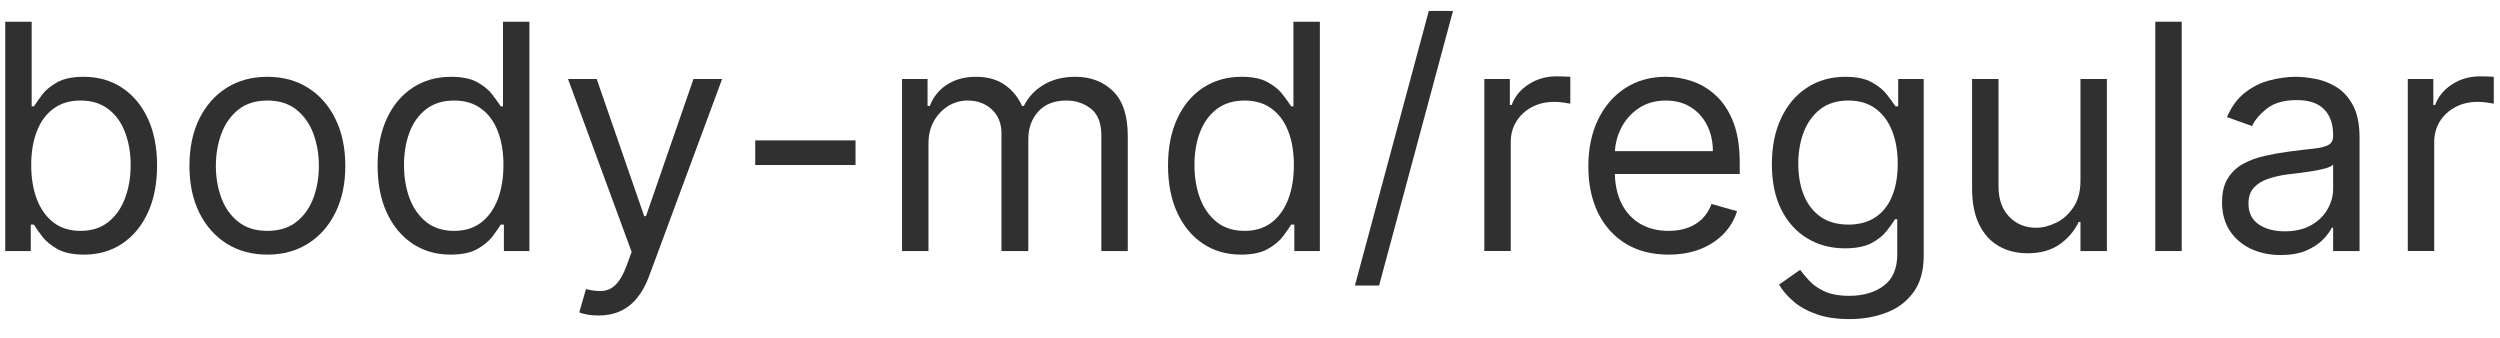
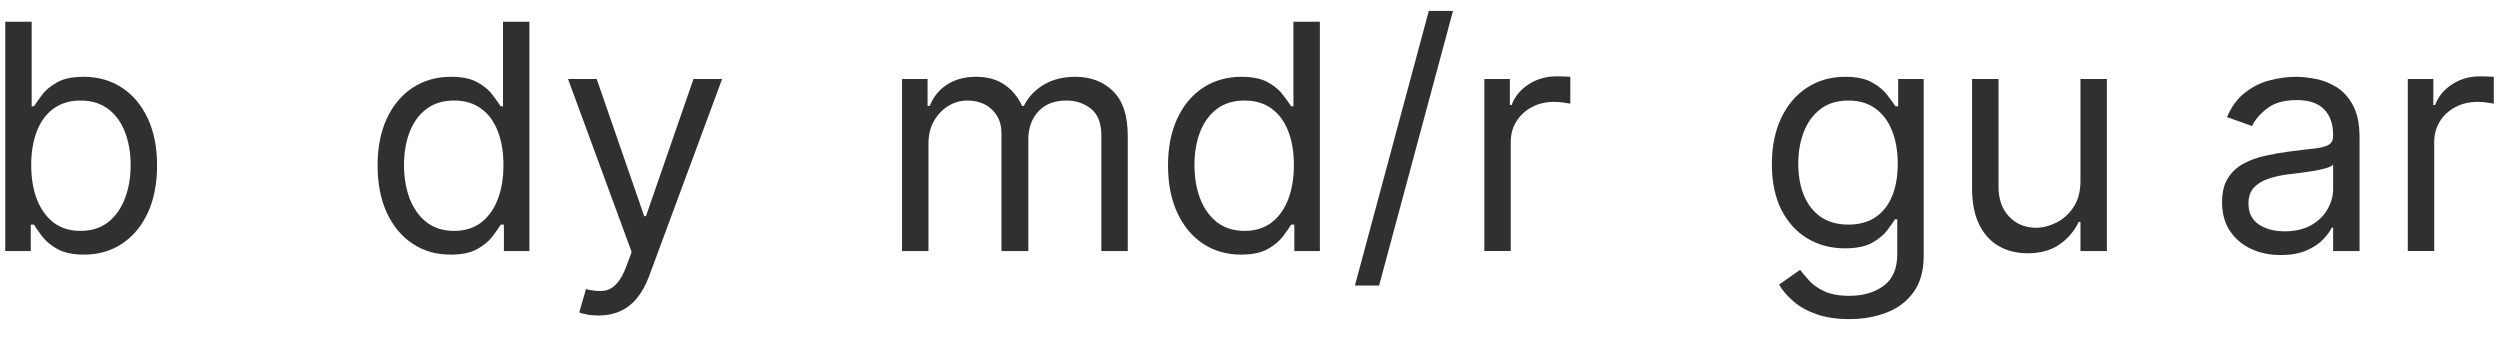
<svg xmlns="http://www.w3.org/2000/svg" width="111" height="15" viewBox="0 0 111 15" fill="none">
  <path d="M106.906 11.145V3.509H108.04V4.662H108.119C108.258 4.285 108.51 3.978 108.875 3.743C109.239 3.507 109.65 3.39 110.108 3.39C110.194 3.39 110.302 3.391 110.431 3.395C110.56 3.398 110.658 3.403 110.724 3.41V4.603C110.684 4.593 110.593 4.578 110.451 4.558C110.312 4.535 110.164 4.523 110.008 4.523C109.637 4.523 109.306 4.601 109.014 4.757C108.726 4.909 108.497 5.121 108.328 5.393C108.162 5.662 108.079 5.968 108.079 6.313V11.145H106.906Z" fill="#303030" />
  <path d="M101.264 11.324C100.78 11.324 100.341 11.233 99.947 11.051C99.552 10.865 99.239 10.599 99.007 10.251C98.775 9.899 98.659 9.475 98.659 8.978C98.659 8.54 98.745 8.186 98.918 7.914C99.09 7.639 99.32 7.423 99.609 7.268C99.897 7.112 100.215 6.996 100.563 6.92C100.915 6.84 101.268 6.777 101.622 6.731C102.086 6.671 102.462 6.626 102.751 6.596C103.042 6.563 103.255 6.509 103.387 6.432C103.523 6.356 103.591 6.224 103.591 6.035V5.995C103.591 5.504 103.457 5.123 103.188 4.851C102.923 4.58 102.52 4.444 101.98 4.444C101.42 4.444 100.981 4.566 100.663 4.812C100.345 5.057 100.121 5.319 99.992 5.597L98.878 5.199C99.077 4.735 99.342 4.374 99.673 4.116C100.008 3.854 100.373 3.671 100.767 3.569C101.165 3.463 101.556 3.41 101.94 3.41C102.186 3.41 102.467 3.439 102.786 3.499C103.107 3.555 103.417 3.673 103.715 3.852C104.017 4.031 104.267 4.301 104.466 4.663C104.665 5.024 104.764 5.508 104.764 6.114V11.146H103.591V10.111H103.531C103.452 10.277 103.319 10.454 103.134 10.643C102.948 10.832 102.701 10.993 102.393 11.126C102.085 11.258 101.708 11.324 101.264 11.324ZM101.443 10.271C101.907 10.271 102.298 10.179 102.617 9.997C102.938 9.815 103.18 9.579 103.342 9.291C103.508 9.003 103.591 8.699 103.591 8.381V7.307C103.541 7.367 103.432 7.422 103.263 7.471C103.097 7.518 102.905 7.559 102.686 7.596C102.471 7.629 102.26 7.659 102.055 7.685C101.853 7.708 101.689 7.728 101.563 7.745C101.258 7.785 100.973 7.849 100.707 7.939C100.446 8.025 100.234 8.156 100.071 8.332C99.912 8.504 99.832 8.739 99.832 9.038C99.832 9.445 99.983 9.753 100.285 9.962C100.59 10.168 100.976 10.271 101.443 10.271Z" fill="#303030" />
-   <path d="M96.868 0.964V11.146H95.695V0.964H96.868Z" fill="#303030" />
  <path d="M92.373 8.023V3.509H93.546V11.146H92.373V9.853H92.293C92.114 10.241 91.836 10.571 91.458 10.842C91.08 11.111 90.603 11.245 90.026 11.245C89.549 11.245 89.125 11.141 88.754 10.932C88.382 10.72 88.091 10.402 87.879 9.977C87.666 9.55 87.56 9.011 87.56 8.362V3.509H88.734V8.282C88.734 8.839 88.889 9.283 89.201 9.614C89.516 9.946 89.917 10.112 90.404 10.112C90.696 10.112 90.992 10.037 91.294 9.888C91.599 9.739 91.854 9.51 92.06 9.202C92.268 8.894 92.373 8.501 92.373 8.023Z" fill="#303030" />
  <path d="M82.111 14.168C81.544 14.168 81.057 14.095 80.65 13.949C80.242 13.807 79.902 13.618 79.63 13.383C79.362 13.151 79.148 12.902 78.989 12.637L79.924 11.981C80.03 12.12 80.164 12.279 80.326 12.458C80.489 12.64 80.711 12.798 80.993 12.93C81.278 13.066 81.65 13.134 82.111 13.134C82.728 13.134 83.237 12.985 83.638 12.687C84.039 12.388 84.239 11.921 84.239 11.285V9.734H84.14C84.053 9.873 83.931 10.045 83.772 10.251C83.616 10.453 83.391 10.633 83.096 10.793C82.804 10.948 82.409 11.026 81.912 11.026C81.296 11.026 80.742 10.88 80.252 10.589C79.765 10.297 79.379 9.873 79.094 9.316C78.812 8.759 78.671 8.083 78.671 7.288C78.671 6.505 78.808 5.824 79.084 5.244C79.359 4.661 79.741 4.21 80.232 3.892C80.722 3.57 81.289 3.41 81.932 3.41C82.429 3.41 82.824 3.493 83.115 3.658C83.41 3.821 83.636 4.006 83.792 4.215C83.951 4.421 84.073 4.59 84.159 4.722H84.279V3.509H85.412V11.364C85.412 12.021 85.263 12.554 84.965 12.965C84.67 13.379 84.272 13.683 83.772 13.875C83.275 14.07 82.721 14.168 82.111 14.168ZM82.072 9.972C82.542 9.972 82.94 9.864 83.265 9.649C83.59 9.434 83.836 9.124 84.005 8.719C84.174 8.315 84.259 7.831 84.259 7.268C84.259 6.717 84.176 6.232 84.01 5.811C83.845 5.39 83.599 5.06 83.275 4.822C82.95 4.583 82.549 4.464 82.072 4.464C81.574 4.464 81.16 4.59 80.829 4.841C80.5 5.093 80.254 5.431 80.088 5.856C79.925 6.28 79.844 6.751 79.844 7.268C79.844 7.798 79.927 8.267 80.093 8.675C80.262 9.079 80.51 9.397 80.838 9.629C81.17 9.858 81.581 9.972 82.072 9.972Z" fill="#303030" />
-   <path d="M74.082 11.305C73.346 11.305 72.712 11.142 72.178 10.817C71.648 10.489 71.238 10.032 70.95 9.445C70.665 8.855 70.522 8.169 70.522 7.387C70.522 6.605 70.665 5.915 70.95 5.319C71.238 4.719 71.639 4.252 72.153 3.917C72.67 3.579 73.273 3.41 73.963 3.41C74.361 3.41 74.753 3.476 75.141 3.609C75.529 3.741 75.882 3.957 76.2 4.255C76.518 4.55 76.772 4.941 76.961 5.428C77.15 5.915 77.244 6.515 77.244 7.228V7.725H71.358V6.711H76.051C76.051 6.28 75.965 5.895 75.792 5.557C75.623 5.219 75.381 4.953 75.067 4.757C74.755 4.561 74.387 4.464 73.963 4.464C73.496 4.464 73.091 4.58 72.75 4.812C72.412 5.04 72.151 5.339 71.969 5.707C71.787 6.074 71.696 6.469 71.696 6.89V7.566C71.696 8.143 71.795 8.632 71.994 9.033C72.196 9.43 72.476 9.734 72.834 9.942C73.192 10.148 73.608 10.251 74.082 10.251C74.39 10.251 74.669 10.207 74.917 10.121C75.169 10.032 75.386 9.899 75.569 9.724C75.751 9.545 75.892 9.323 75.991 9.057L77.125 9.376C77.005 9.76 76.805 10.098 76.523 10.39C76.241 10.678 75.893 10.903 75.479 11.066C75.065 11.225 74.599 11.305 74.082 11.305Z" fill="#303030" />
  <path d="M65.904 11.145V3.509H67.038V4.662H67.117C67.256 4.285 67.508 3.978 67.873 3.743C68.237 3.507 68.648 3.39 69.106 3.39C69.192 3.39 69.3 3.391 69.429 3.395C69.558 3.398 69.656 3.403 69.722 3.41V4.603C69.683 4.593 69.591 4.578 69.449 4.558C69.31 4.535 69.162 4.523 69.006 4.523C68.635 4.523 68.304 4.601 68.012 4.757C67.724 4.909 67.495 5.121 67.326 5.393C67.16 5.662 67.077 5.968 67.077 6.313V11.145H65.904Z" fill="#303030" />
  <path d="M64.513 0.486L61.232 12.677H60.158L63.439 0.486H64.513Z" fill="#303030" />
  <path d="M55.102 11.305C54.465 11.305 53.904 11.144 53.416 10.822C52.929 10.498 52.548 10.04 52.273 9.45C51.998 8.857 51.86 8.156 51.86 7.347C51.86 6.545 51.998 5.849 52.273 5.259C52.548 4.669 52.931 4.214 53.421 3.892C53.912 3.571 54.479 3.41 55.122 3.41C55.619 3.41 56.012 3.493 56.3 3.658C56.592 3.821 56.814 4.006 56.966 4.215C57.122 4.421 57.243 4.59 57.329 4.722H57.428V0.964H58.602V11.146H57.468V9.972H57.329C57.243 10.112 57.12 10.287 56.961 10.499C56.802 10.708 56.575 10.895 56.28 11.061C55.985 11.224 55.592 11.305 55.102 11.305ZM55.261 10.251C55.732 10.251 56.129 10.128 56.454 9.883C56.779 9.634 57.026 9.291 57.195 8.854C57.364 8.413 57.448 7.904 57.448 7.327C57.448 6.757 57.366 6.259 57.2 5.831C57.034 5.4 56.789 5.065 56.464 4.827C56.139 4.585 55.738 4.464 55.261 4.464C54.764 4.464 54.349 4.591 54.018 4.847C53.69 5.099 53.443 5.442 53.277 5.876C53.115 6.307 53.034 6.791 53.034 7.327C53.034 7.871 53.117 8.365 53.282 8.809C53.451 9.25 53.7 9.601 54.028 9.863C54.359 10.121 54.77 10.251 55.261 10.251Z" fill="#303030" />
  <path d="M40.05 11.146V3.509H41.184V4.702H41.283C41.443 4.295 41.699 3.978 42.054 3.753C42.409 3.524 42.835 3.41 43.332 3.41C43.836 3.41 44.255 3.524 44.59 3.753C44.928 3.978 45.191 4.295 45.38 4.702H45.46C45.655 4.308 45.949 3.995 46.34 3.763C46.731 3.527 47.2 3.41 47.747 3.41C48.429 3.41 48.988 3.623 49.422 4.051C49.856 4.475 50.073 5.136 50.073 6.035V11.146H48.9V6.035C48.9 5.471 48.746 5.069 48.438 4.827C48.129 4.585 47.766 4.464 47.349 4.464C46.812 4.464 46.396 4.626 46.101 4.951C45.806 5.272 45.658 5.68 45.658 6.174V11.146H44.465V5.915C44.465 5.481 44.324 5.131 44.043 4.866C43.761 4.598 43.398 4.464 42.954 4.464C42.649 4.464 42.364 4.545 42.099 4.707C41.837 4.87 41.625 5.095 41.462 5.383C41.303 5.668 41.224 5.998 41.224 6.373V11.146H40.05Z" fill="#303030" />
-   <path d="M37.986 6.233V7.327H33.532V6.233H37.986Z" fill="#303030" />
  <path d="M26.574 14.009C26.375 14.009 26.198 13.993 26.042 13.96C25.886 13.93 25.778 13.9 25.719 13.87L26.017 12.836C26.302 12.909 26.554 12.935 26.773 12.915C26.991 12.896 27.185 12.798 27.354 12.622C27.527 12.45 27.684 12.17 27.826 11.782L28.045 11.185L25.221 3.509H26.494L28.602 9.595H28.682L30.79 3.509H32.062L28.821 12.259C28.675 12.654 28.494 12.98 28.279 13.239C28.064 13.501 27.813 13.694 27.528 13.82C27.247 13.946 26.928 14.009 26.574 14.009Z" fill="#303030" />
  <path d="M20.006 11.305C19.37 11.305 18.808 11.144 18.321 10.822C17.834 10.498 17.452 10.04 17.177 9.45C16.902 8.857 16.765 8.156 16.765 7.347C16.765 6.545 16.902 5.849 17.177 5.259C17.452 4.669 17.835 4.214 18.326 3.892C18.816 3.571 19.383 3.41 20.026 3.41C20.523 3.41 20.916 3.493 21.204 3.658C21.496 3.821 21.718 4.006 21.87 4.215C22.026 4.421 22.147 4.59 22.233 4.722H22.333V0.964H23.506V11.146H22.373V9.972H22.233C22.147 10.112 22.025 10.287 21.866 10.499C21.706 10.708 21.479 10.895 21.184 11.061C20.889 11.224 20.497 11.305 20.006 11.305ZM20.165 10.251C20.636 10.251 21.034 10.128 21.358 9.883C21.683 9.634 21.93 9.291 22.099 8.854C22.268 8.413 22.353 7.904 22.353 7.327C22.353 6.757 22.27 6.259 22.104 5.831C21.938 5.4 21.693 5.065 21.368 4.827C21.044 4.585 20.642 4.464 20.165 4.464C19.668 4.464 19.254 4.591 18.922 4.847C18.594 5.099 18.347 5.442 18.182 5.876C18.019 6.307 17.938 6.791 17.938 7.327C17.938 7.871 18.021 8.365 18.186 8.809C18.356 9.25 18.604 9.601 18.932 9.863C19.264 10.121 19.675 10.251 20.165 10.251Z" fill="#303030" />
-   <path d="M11.871 11.305C11.182 11.305 10.577 11.14 10.057 10.812C9.54 10.484 9.135 10.025 8.844 9.435C8.555 8.845 8.411 8.156 8.411 7.367C8.411 6.572 8.555 5.877 8.844 5.284C9.135 4.691 9.54 4.23 10.057 3.902C10.577 3.574 11.182 3.41 11.871 3.41C12.561 3.41 13.164 3.574 13.681 3.902C14.201 4.23 14.606 4.691 14.894 5.284C15.186 5.877 15.332 6.572 15.332 7.367C15.332 8.156 15.186 8.845 14.894 9.435C14.606 10.025 14.201 10.484 13.681 10.812C13.164 11.14 12.561 11.305 11.871 11.305ZM11.871 10.251C12.395 10.251 12.826 10.116 13.164 9.848C13.502 9.579 13.752 9.226 13.915 8.789C14.077 8.351 14.158 7.877 14.158 7.367C14.158 6.857 14.077 6.381 13.915 5.94C13.752 5.499 13.502 5.143 13.164 4.871C12.826 4.6 12.395 4.464 11.871 4.464C11.348 4.464 10.917 4.6 10.579 4.871C10.241 5.143 9.99 5.499 9.828 5.94C9.666 6.381 9.584 6.857 9.584 7.367C9.584 7.877 9.666 8.351 9.828 8.789C9.99 9.226 10.241 9.579 10.579 9.848C10.917 10.116 11.348 10.251 11.871 10.251Z" fill="#303030" />
  <path d="M0.233 11.146V0.964H1.406V4.722H1.506C1.592 4.59 1.711 4.421 1.864 4.215C2.019 4.006 2.241 3.821 2.53 3.658C2.821 3.493 3.216 3.41 3.713 3.41C4.356 3.41 4.923 3.571 5.413 3.892C5.904 4.214 6.287 4.669 6.562 5.259C6.837 5.849 6.974 6.545 6.974 7.347C6.974 8.156 6.837 8.857 6.562 9.45C6.287 10.04 5.905 10.498 5.418 10.822C4.931 11.144 4.369 11.305 3.733 11.305C3.242 11.305 2.85 11.224 2.555 11.061C2.26 10.895 2.033 10.708 1.874 10.499C1.714 10.287 1.592 10.112 1.506 9.972H1.366V11.146H0.233ZM1.386 7.327C1.386 7.904 1.471 8.413 1.64 8.854C1.809 9.291 2.056 9.634 2.381 9.883C2.705 10.128 3.103 10.251 3.574 10.251C4.064 10.251 4.474 10.121 4.802 9.863C5.133 9.601 5.382 9.25 5.548 8.809C5.717 8.365 5.801 7.871 5.801 7.327C5.801 6.791 5.718 6.307 5.553 5.876C5.39 5.442 5.143 5.099 4.812 4.847C4.484 4.591 4.071 4.464 3.574 4.464C3.097 4.464 2.696 4.585 2.371 4.827C2.046 5.065 1.801 5.4 1.635 5.831C1.469 6.259 1.386 6.757 1.386 7.327Z" fill="#303030" />
</svg>